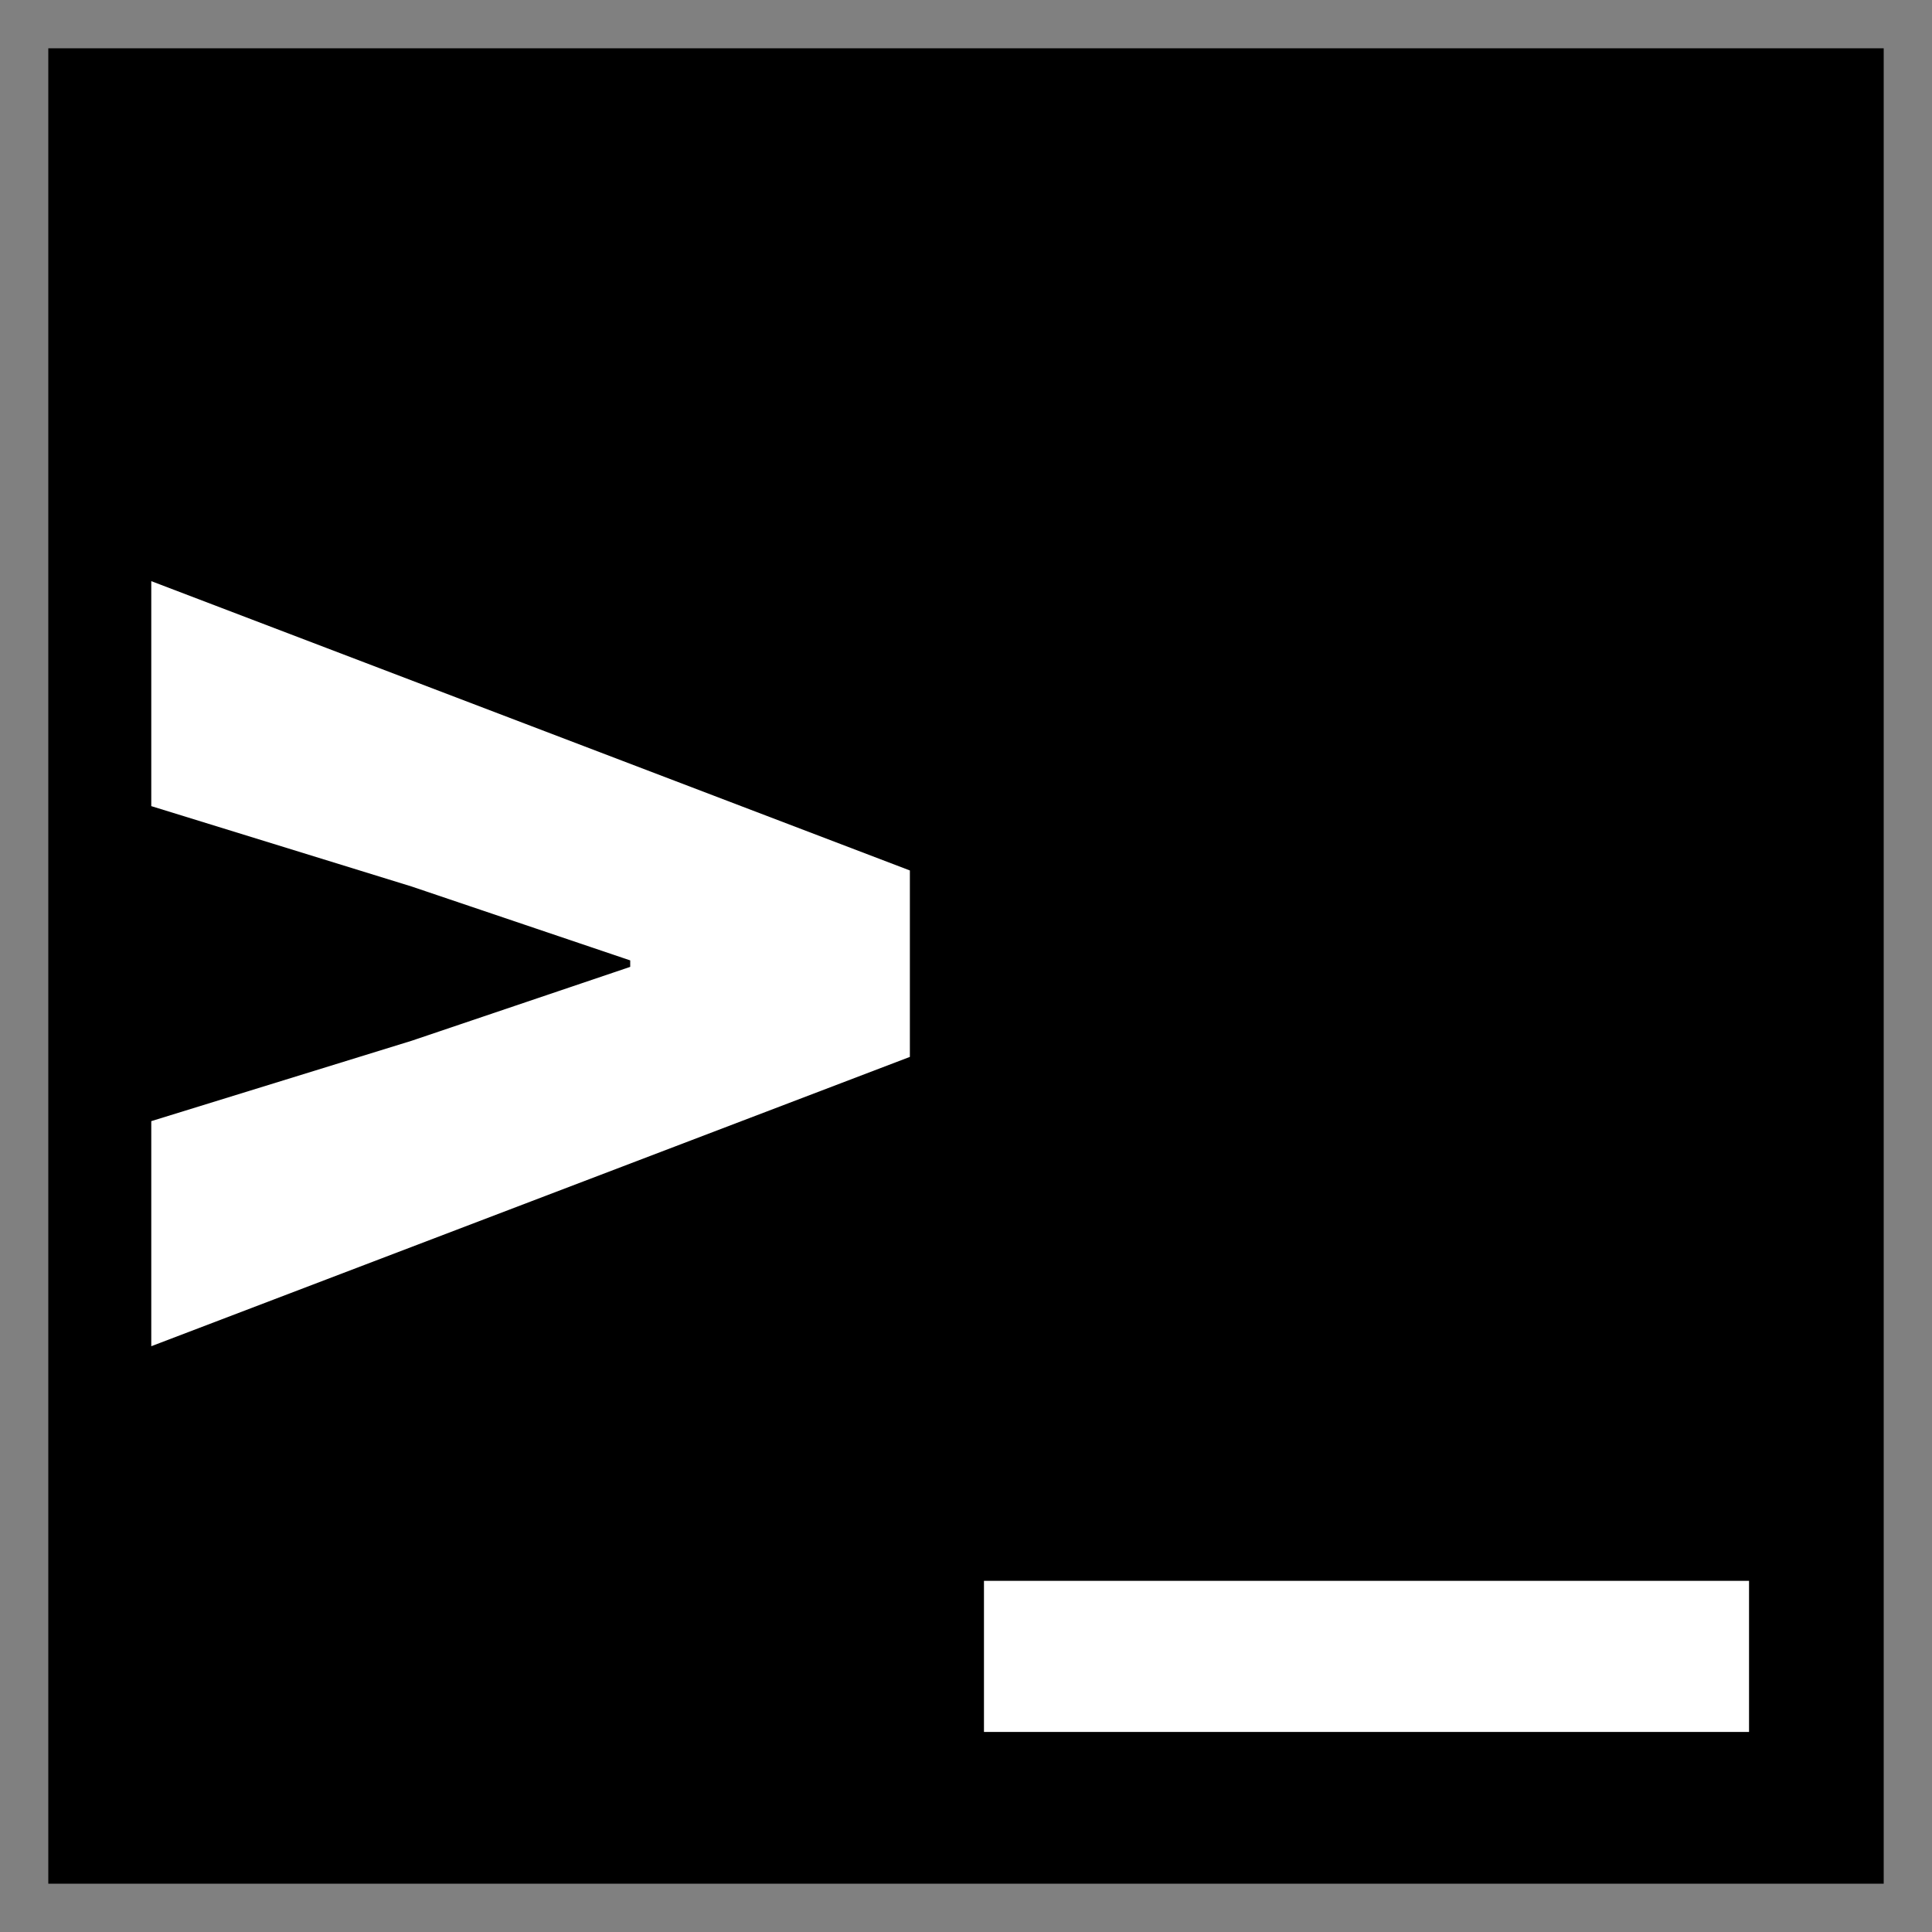
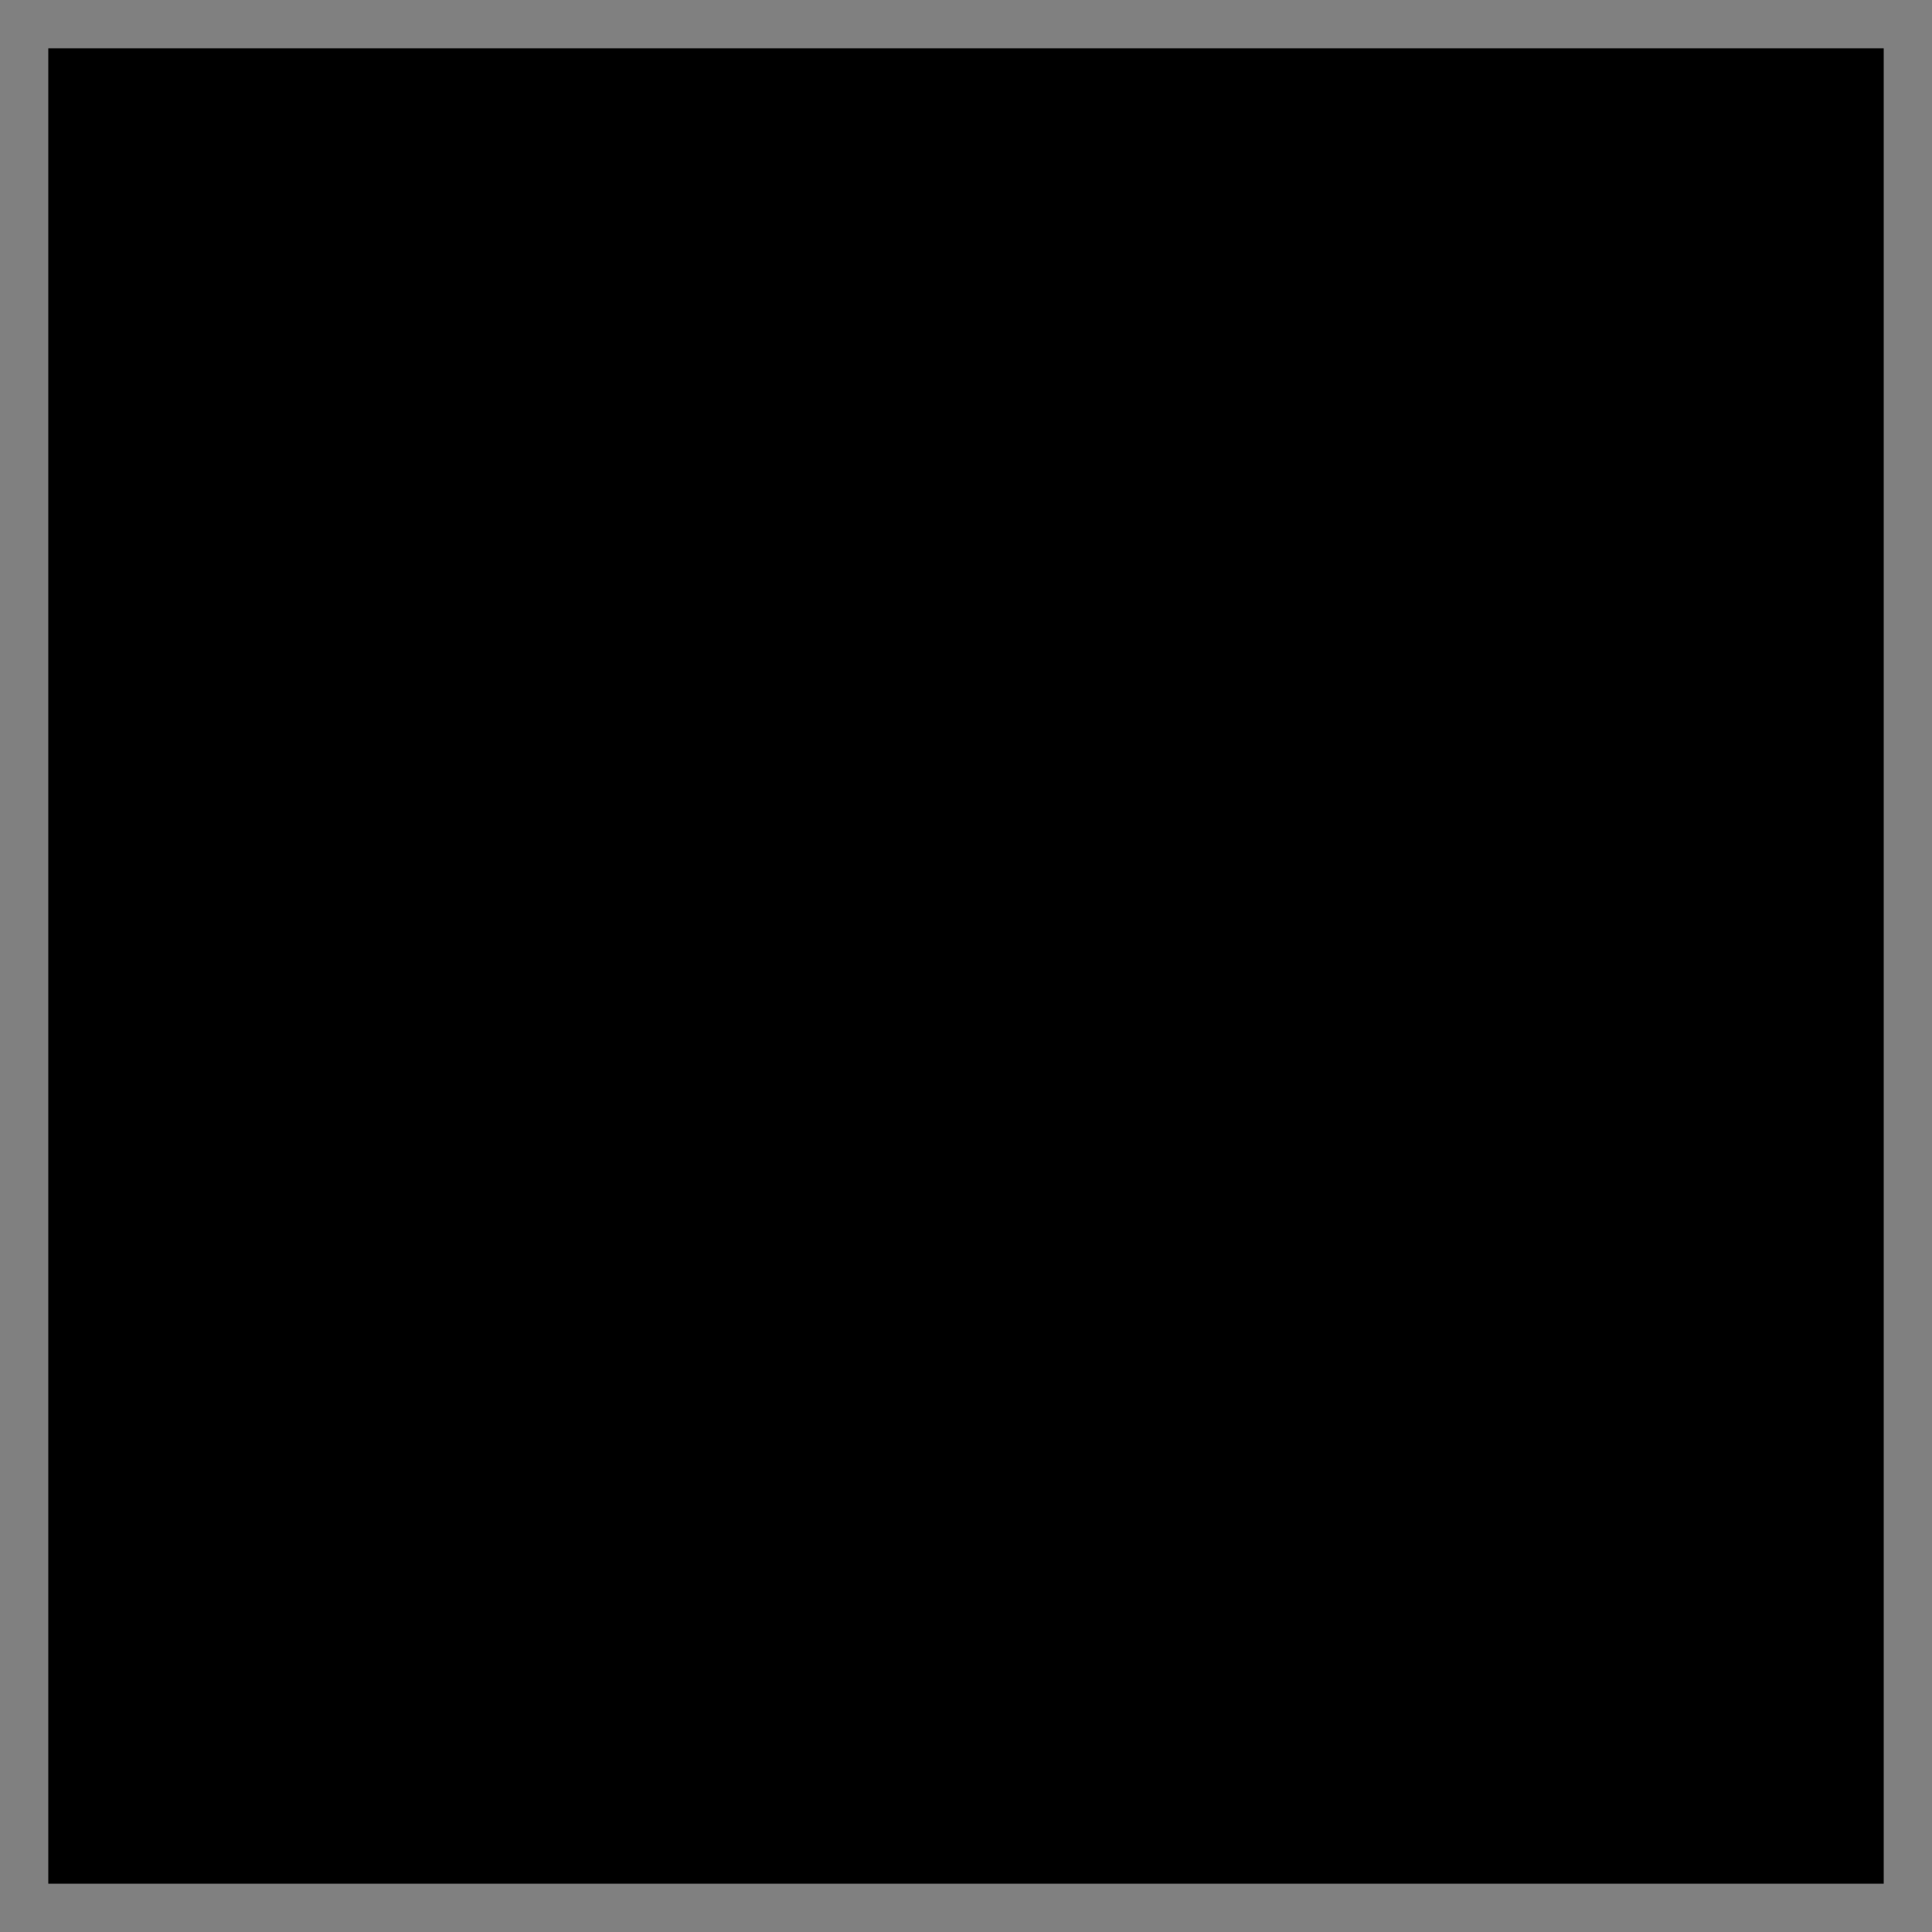
<svg xmlns="http://www.w3.org/2000/svg" width="20" height="20" viewBox="0 0 20 20" fill="none">
  <rect x="0" y="0" width="20" height="20" fill="#808080" stroke="none" />
  <rect width="19" height="19" transform="translate(0.5 0.5)" fill="black" />
-   <path d="M1.566 13.936V11.606L4.261 10.774L6.524 10.009V9.942L4.261 9.177L1.566 8.345V6.016L9.419 9.011V10.941L1.566 13.936ZM10.186 17.929V16.365H18.106V17.929H10.186Z" fill="white" />
</svg>